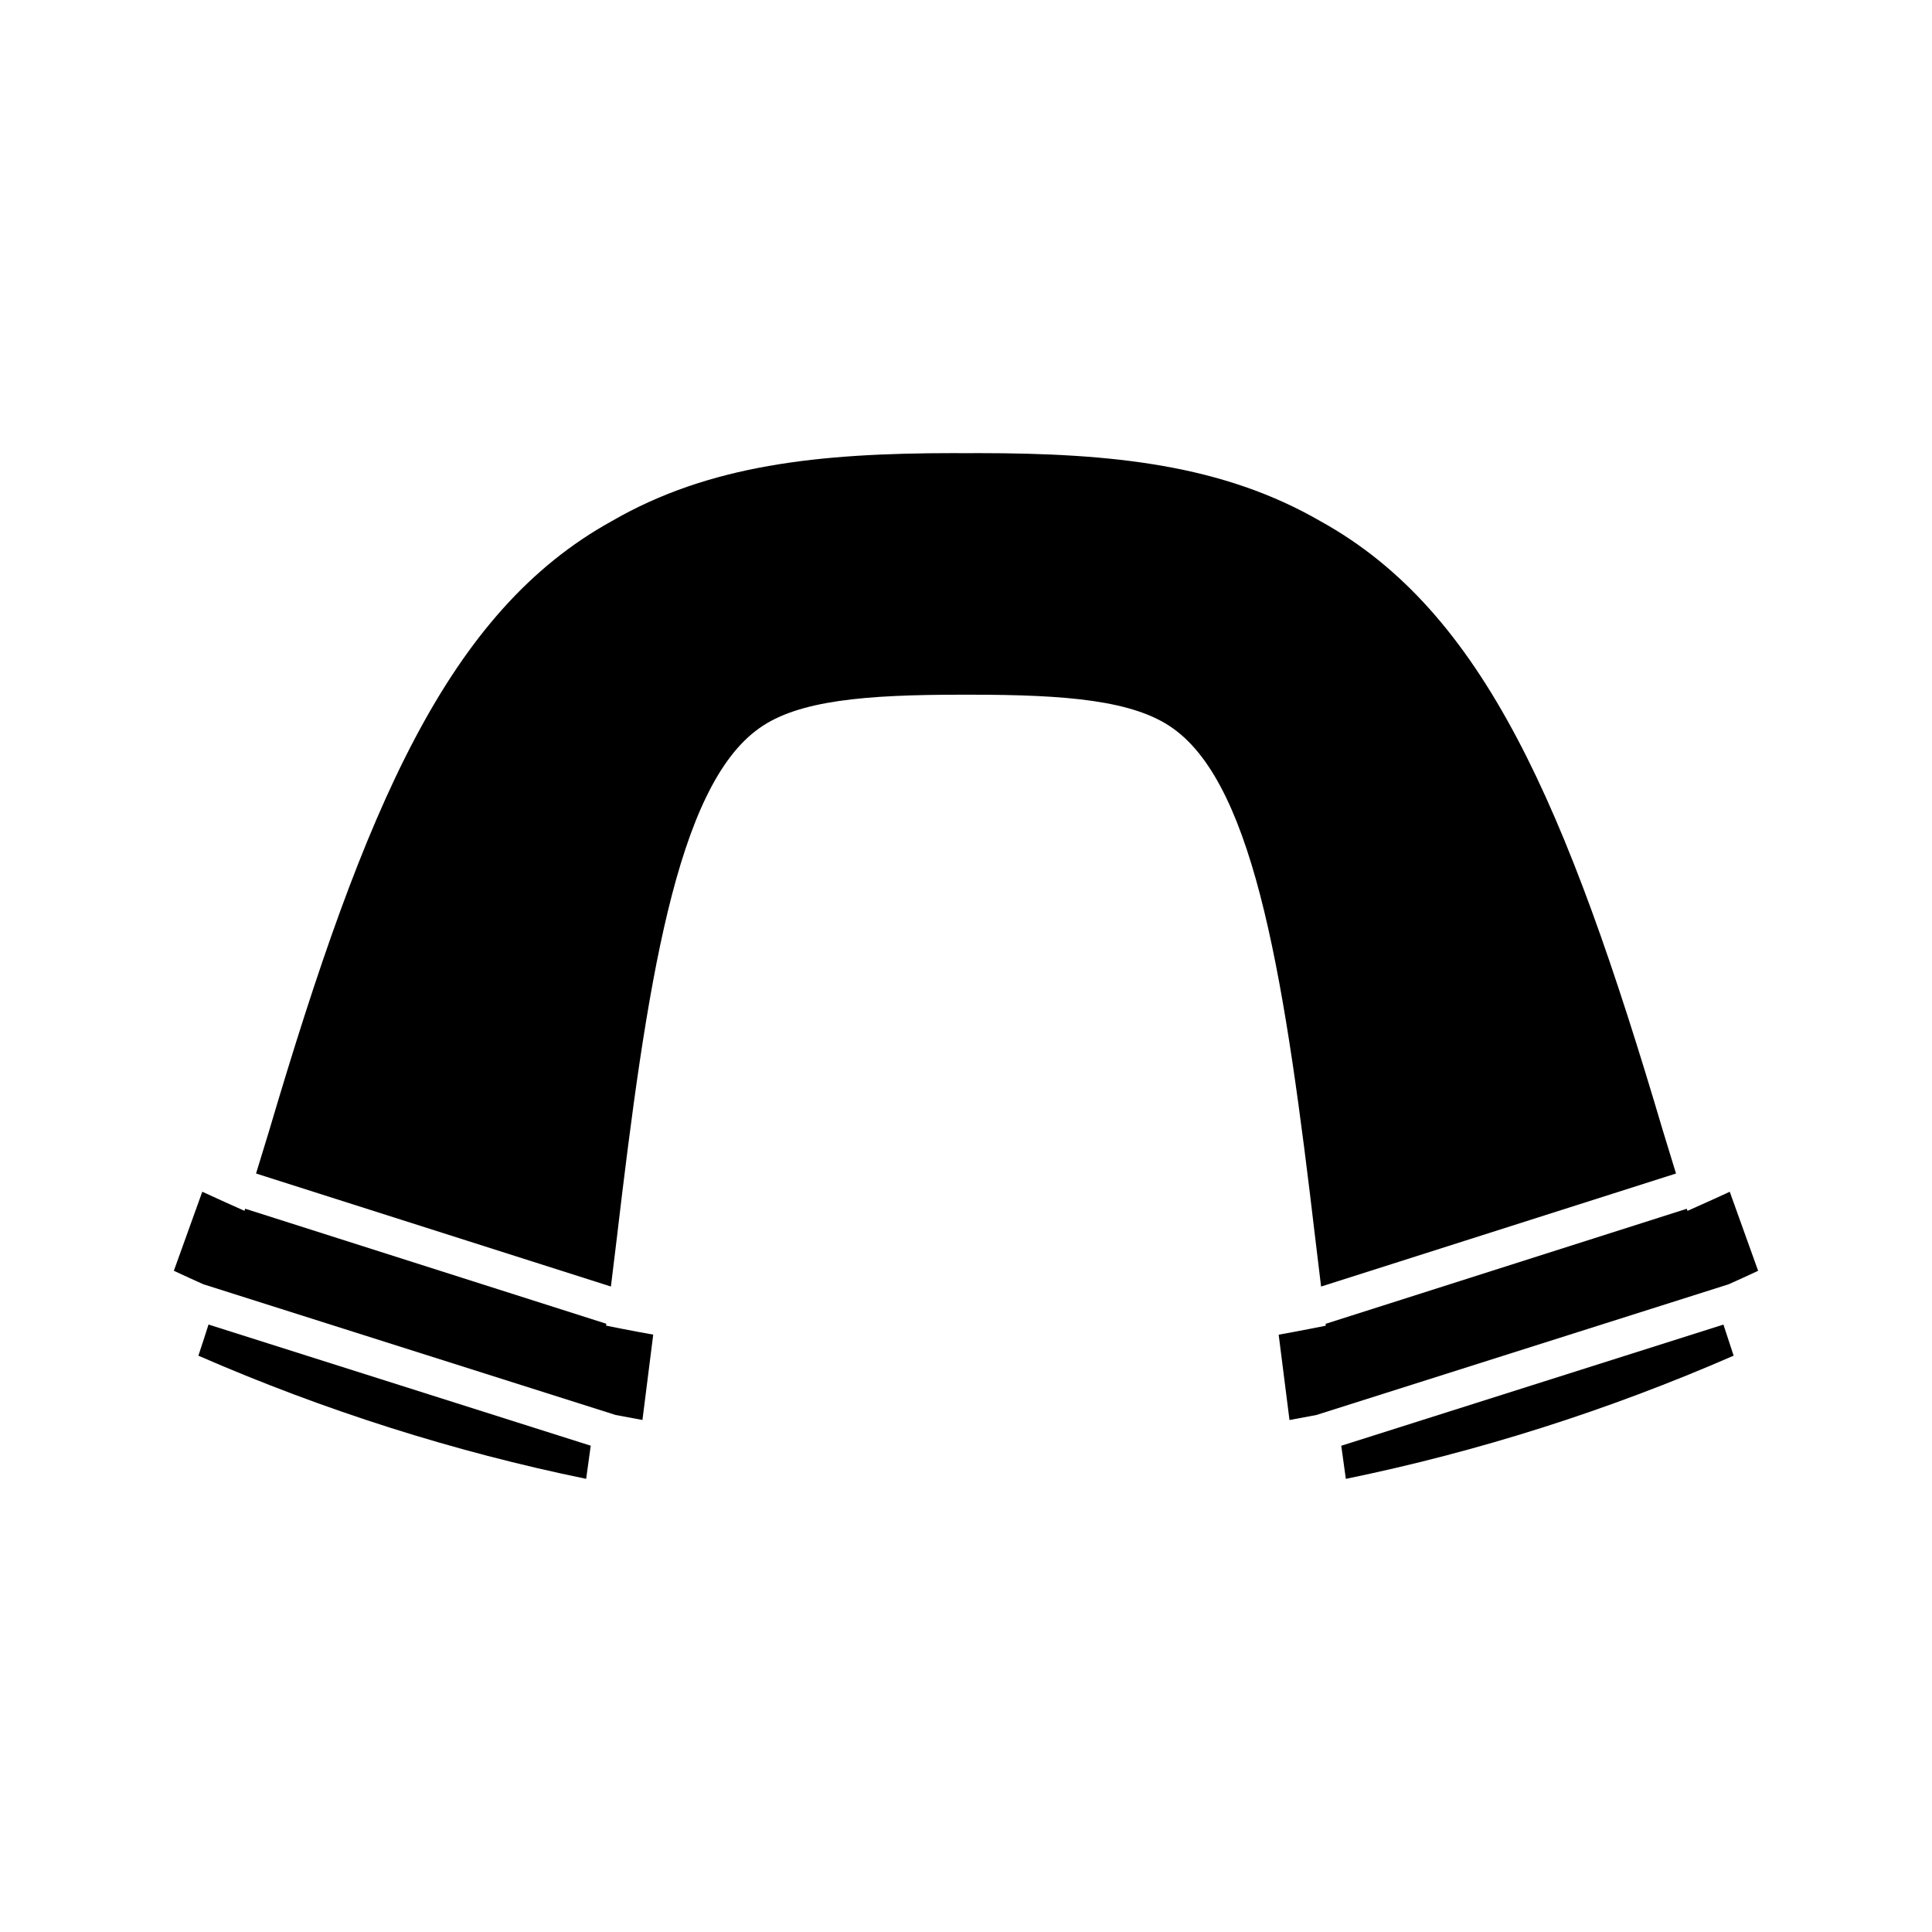
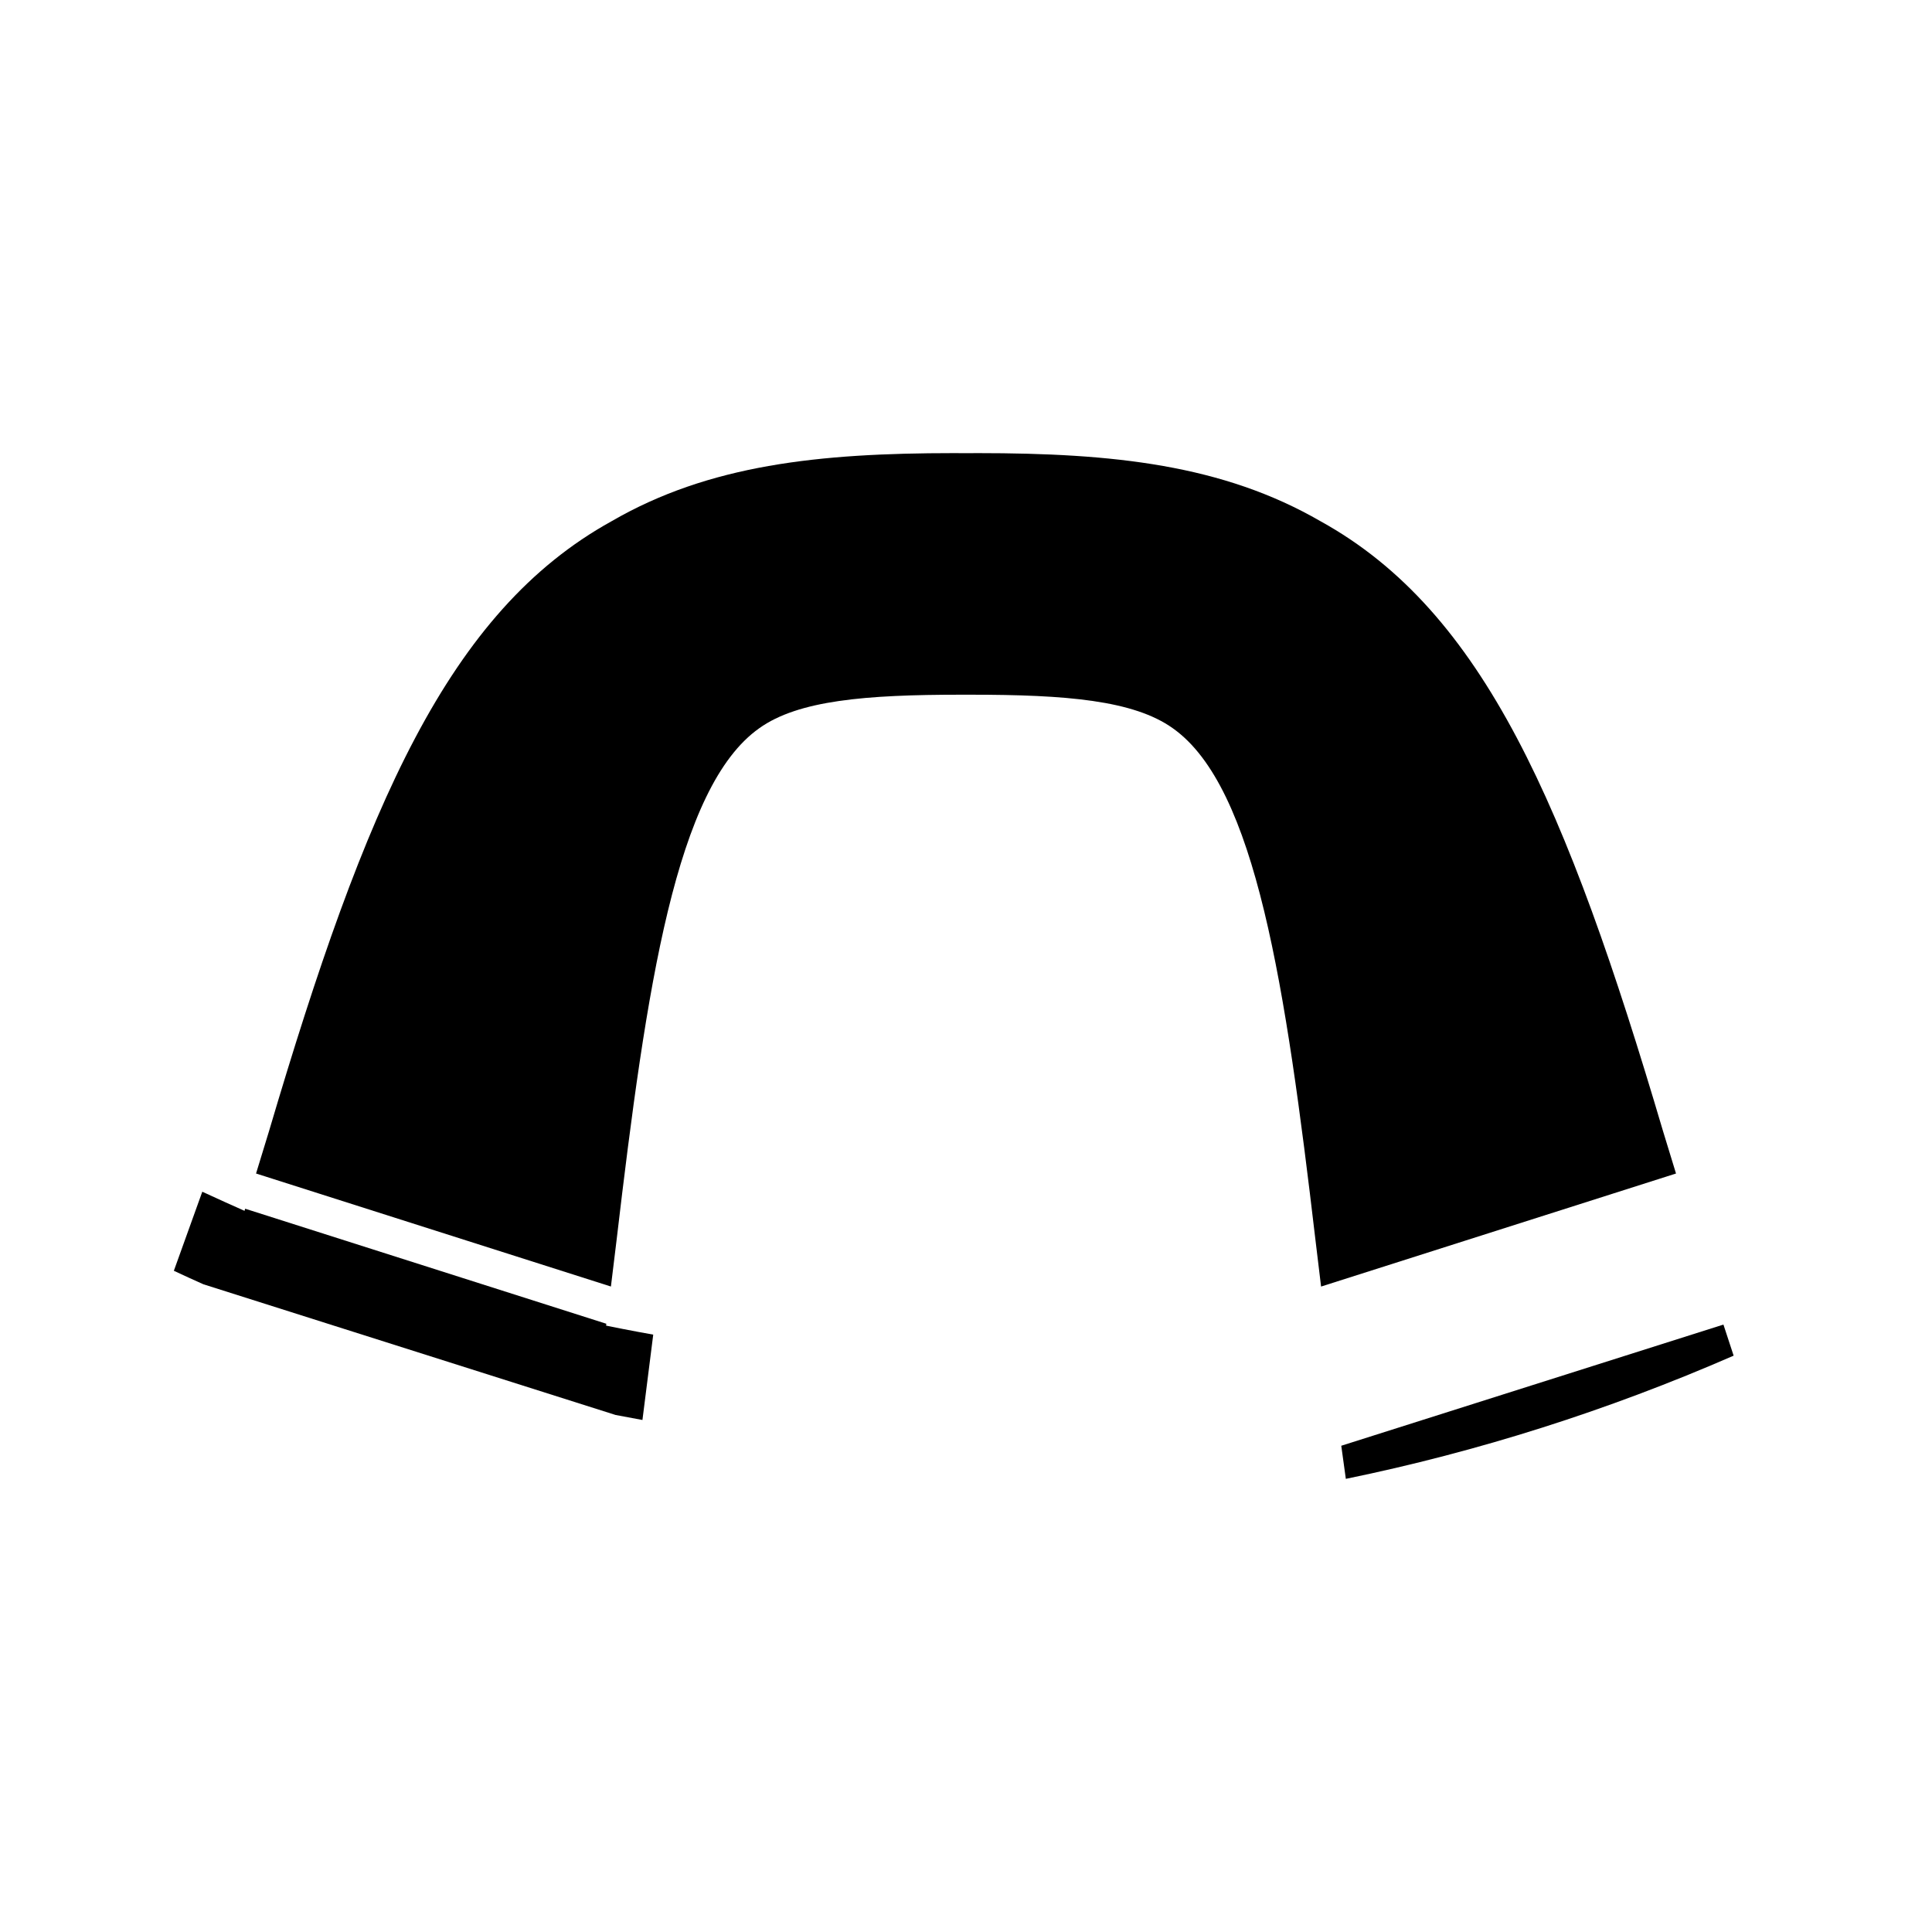
<svg xmlns="http://www.w3.org/2000/svg" fill="#000000" width="800px" height="800px" version="1.1" viewBox="144 144 512 512">
  <g>
-     <path d="m196.57 503.27c33.25 14.496 67.777 25.457 102.77 32.637 0.418-2.953 0.824-5.863 1.211-8.781l-101.29-32.109c-0.875 2.734-1.746 5.461-2.688 8.254z" />
    <path d="m304.62 495.3 0.062-0.492-95.707-30.484-0.168 0.562-5.031-2.25c-2.059-0.922-4.113-1.859-6.168-2.816l-7.535 20.949c2.598 1.219 5.199 2.402 7.82 3.574l109.24 34.637c2.379 0.457 4.746 0.902 7.121 1.328l2.859-22.617c-2.684-0.477-5.352-0.98-8.031-1.5z" />
    <path d="m494.1 484.95 94.059-29.957-3.438-11.227c-25.551-86.41-47.562-137.73-90.691-161.59-25.938-15.02-55.074-18.094-90.863-18.094l-3.102 0.016-3.344-0.016c-35.711 0-64.801 3.074-90.645 18.047-43.223 23.906-65.238 75.242-90.781 161.63l-3.438 11.234 94.043 29.949 1.492-12.234c7.926-67.336 15.742-120.12 37.832-135.73 10.344-7.383 28.141-8.875 53.504-8.875h2.477c25.418 0 43.242 1.492 53.609 8.895 22.062 15.602 29.883 68.371 37.812 135.73z" />
    <path d="m499.45 527.14c0.395 2.914 0.789 5.816 1.211 8.773 34.984-7.176 69.512-18.137 102.77-32.648-0.93-2.781-1.816-5.512-2.703-8.238z" />
-     <path d="m609.92 480.77-7.519-20.945c-2.051 0.961-4.098 1.891-6.156 2.809l-5.047 2.262-0.18-0.562-95.73 30.5 0.062 0.488-4.457 0.883c-2.684 0.523-5.359 1.023-8.031 1.5l2.867 22.617c2.371-0.426 4.746-0.867 7.106-1.328l109.25-34.641c2.641-1.172 5.238-2.363 7.84-3.582z" />
  </g>
</svg>